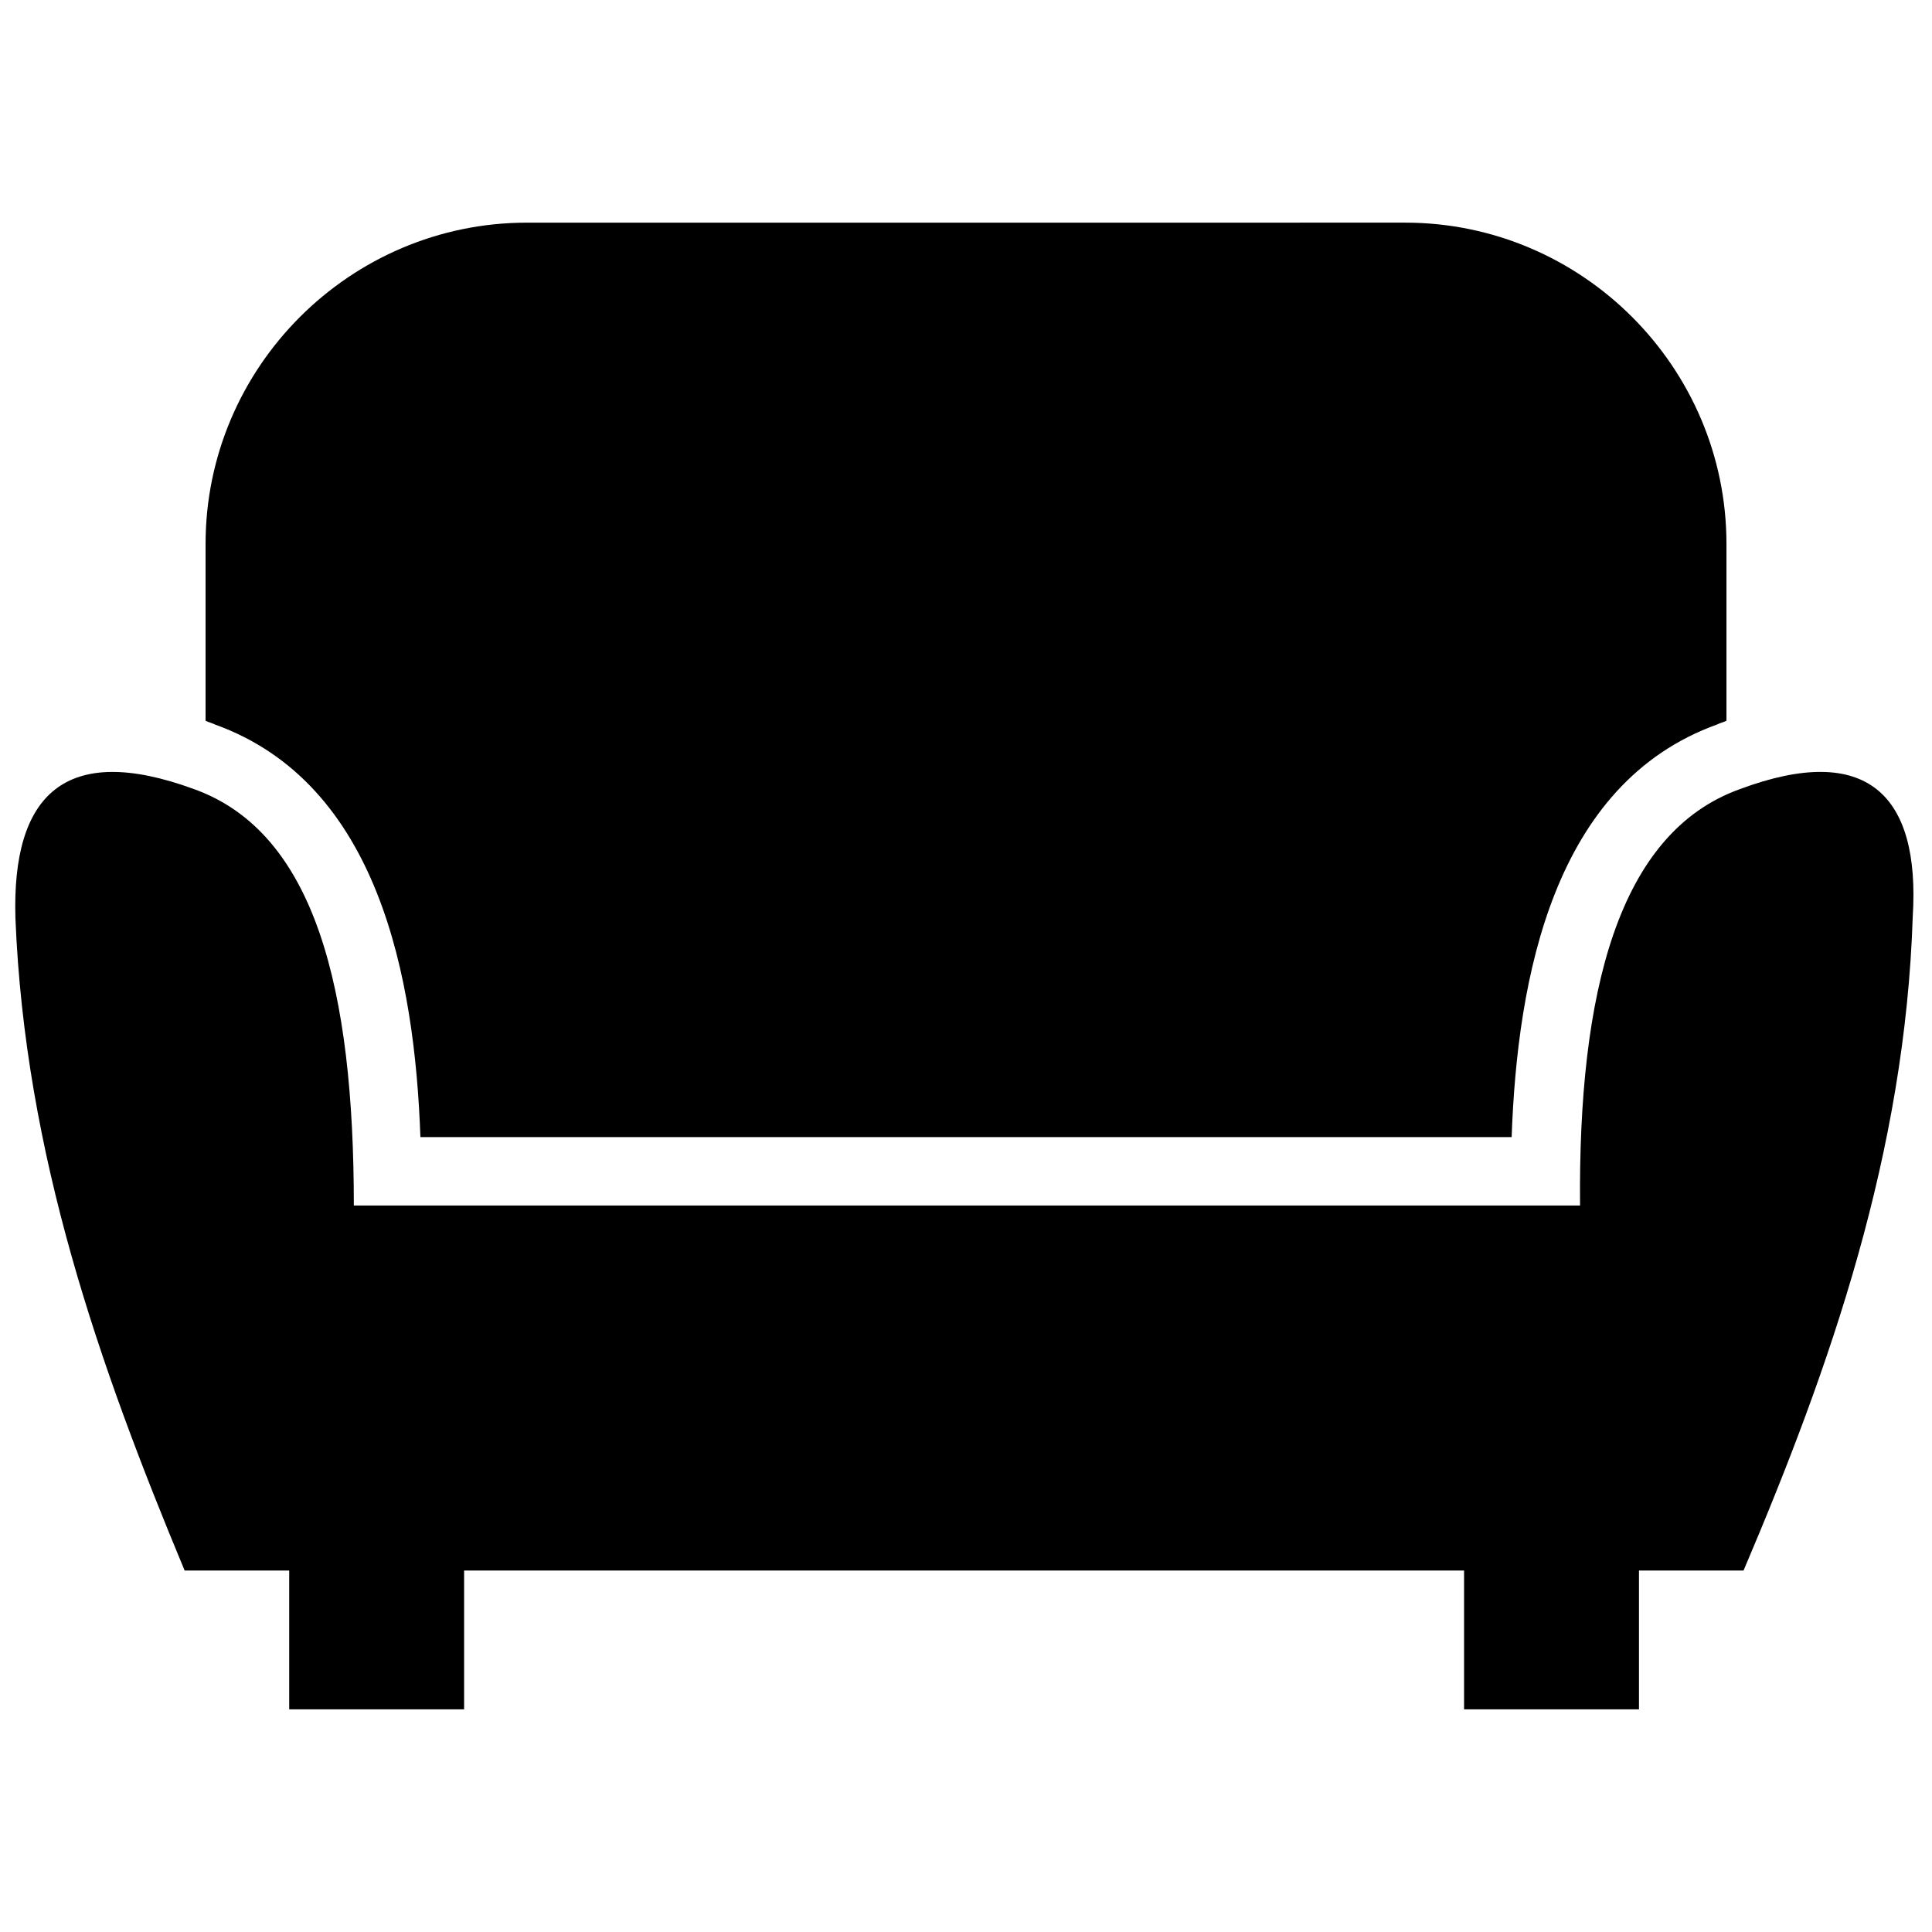
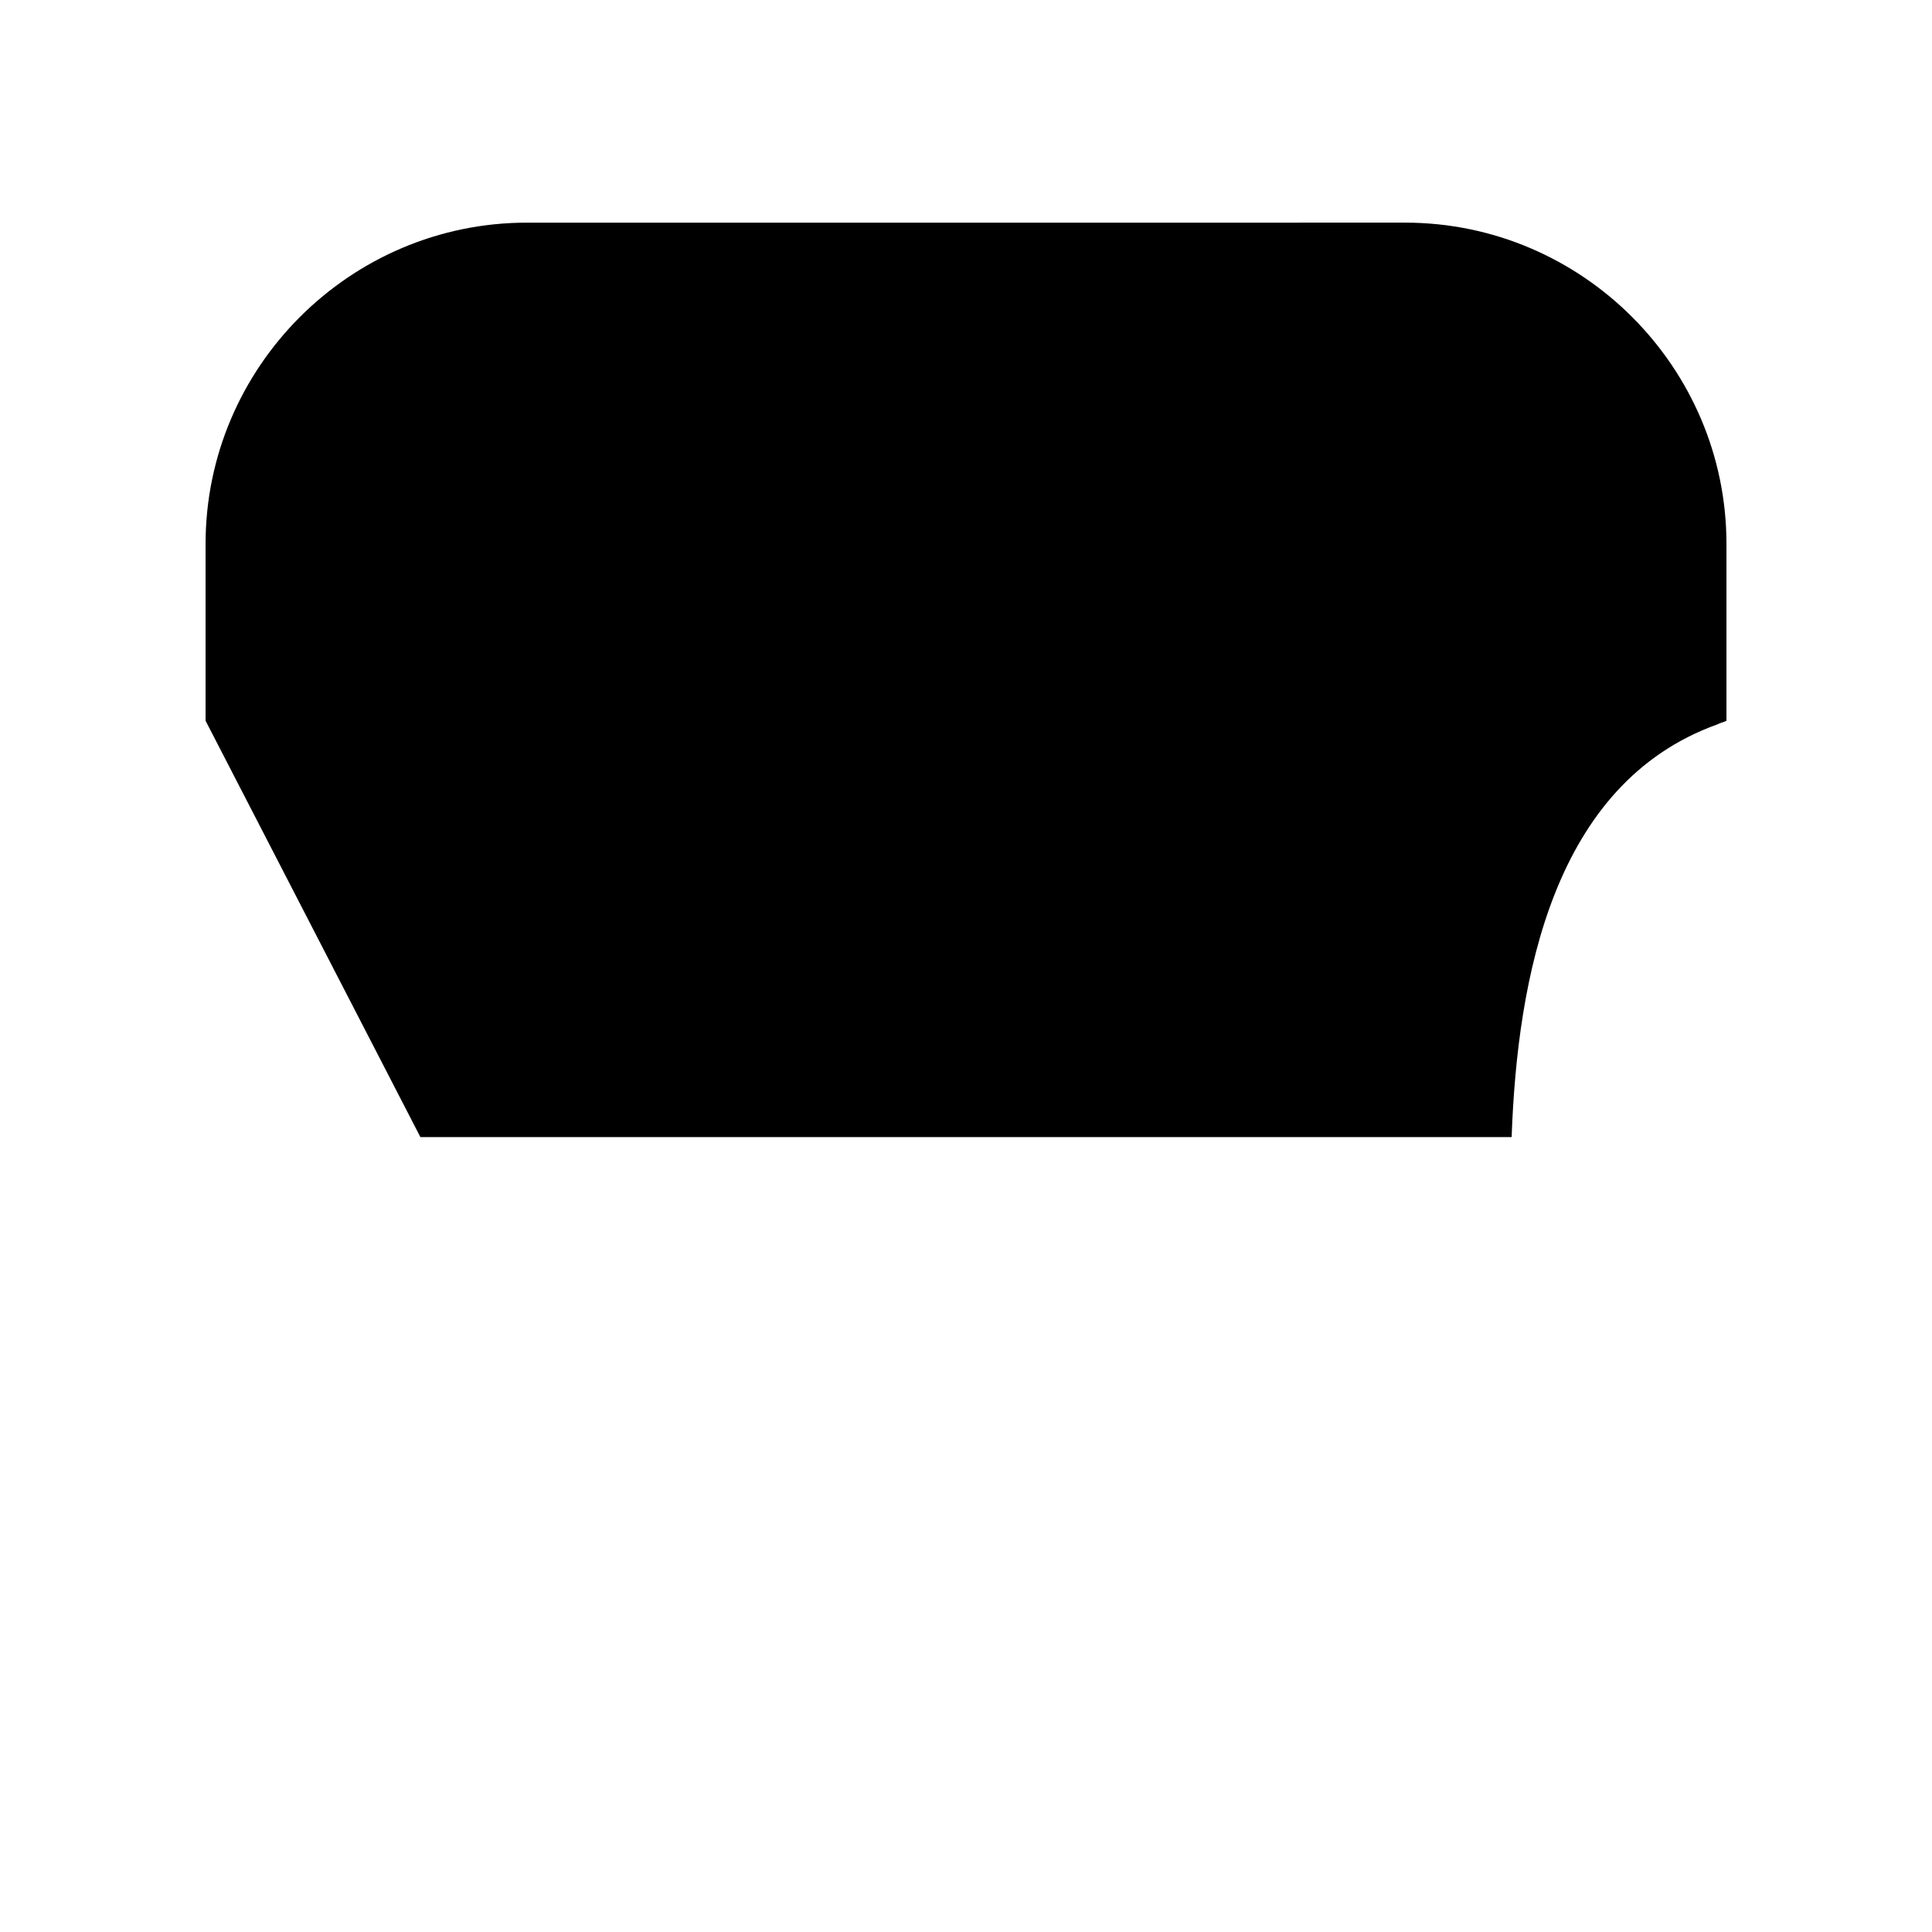
<svg xmlns="http://www.w3.org/2000/svg" width="800px" height="800px" version="1.1" viewBox="144 144 512 512">
  <defs>
    <clipPath id="a">
-       <path d="m148.09 348h503.81v249h-503.81z" />
-     </clipPath>
+       </clipPath>
  </defs>
-   <path d="m255.41 445.34h289.19c1.512-42.32 11.082-93.707 54.41-109.33 1.008-0.504 1.512-0.504 2.519-1.008v-46.855c0-46.855-38.289-85.145-85.145-85.145l-232.76 0.004c-46.855 0-85.145 38.289-85.145 85.145v46.855c1.008 0.504 1.512 0.504 2.519 1.008 43.328 15.617 52.902 67.004 54.414 109.32z" />
+   <path d="m255.41 445.34h289.19c1.512-42.32 11.082-93.707 54.41-109.33 1.008-0.504 1.512-0.504 2.519-1.008v-46.855c0-46.855-38.289-85.145-85.145-85.145l-232.76 0.004c-46.855 0-85.145 38.289-85.145 85.145v46.855z" />
  <g clip-path="url(#a)">
    <path d="m605.05 353.14c-32.242 11.586-42.824 53.906-42.32 110.34l-324.96-0.004c0-56.93-10.078-98.746-42.32-110.34-34.262-12.59-48.367 1.516-47.359 34.262 2.519 62.473 22.168 118.39 44.84 172.81h27.711v36.777h46.352v-36.777h265v36.777h46.352v-36.777h27.711c23.176-54.41 42.824-110.84 44.84-173.31 2.008-32.246-12.098-46.352-45.852-33.758z" />
  </g>
</svg>